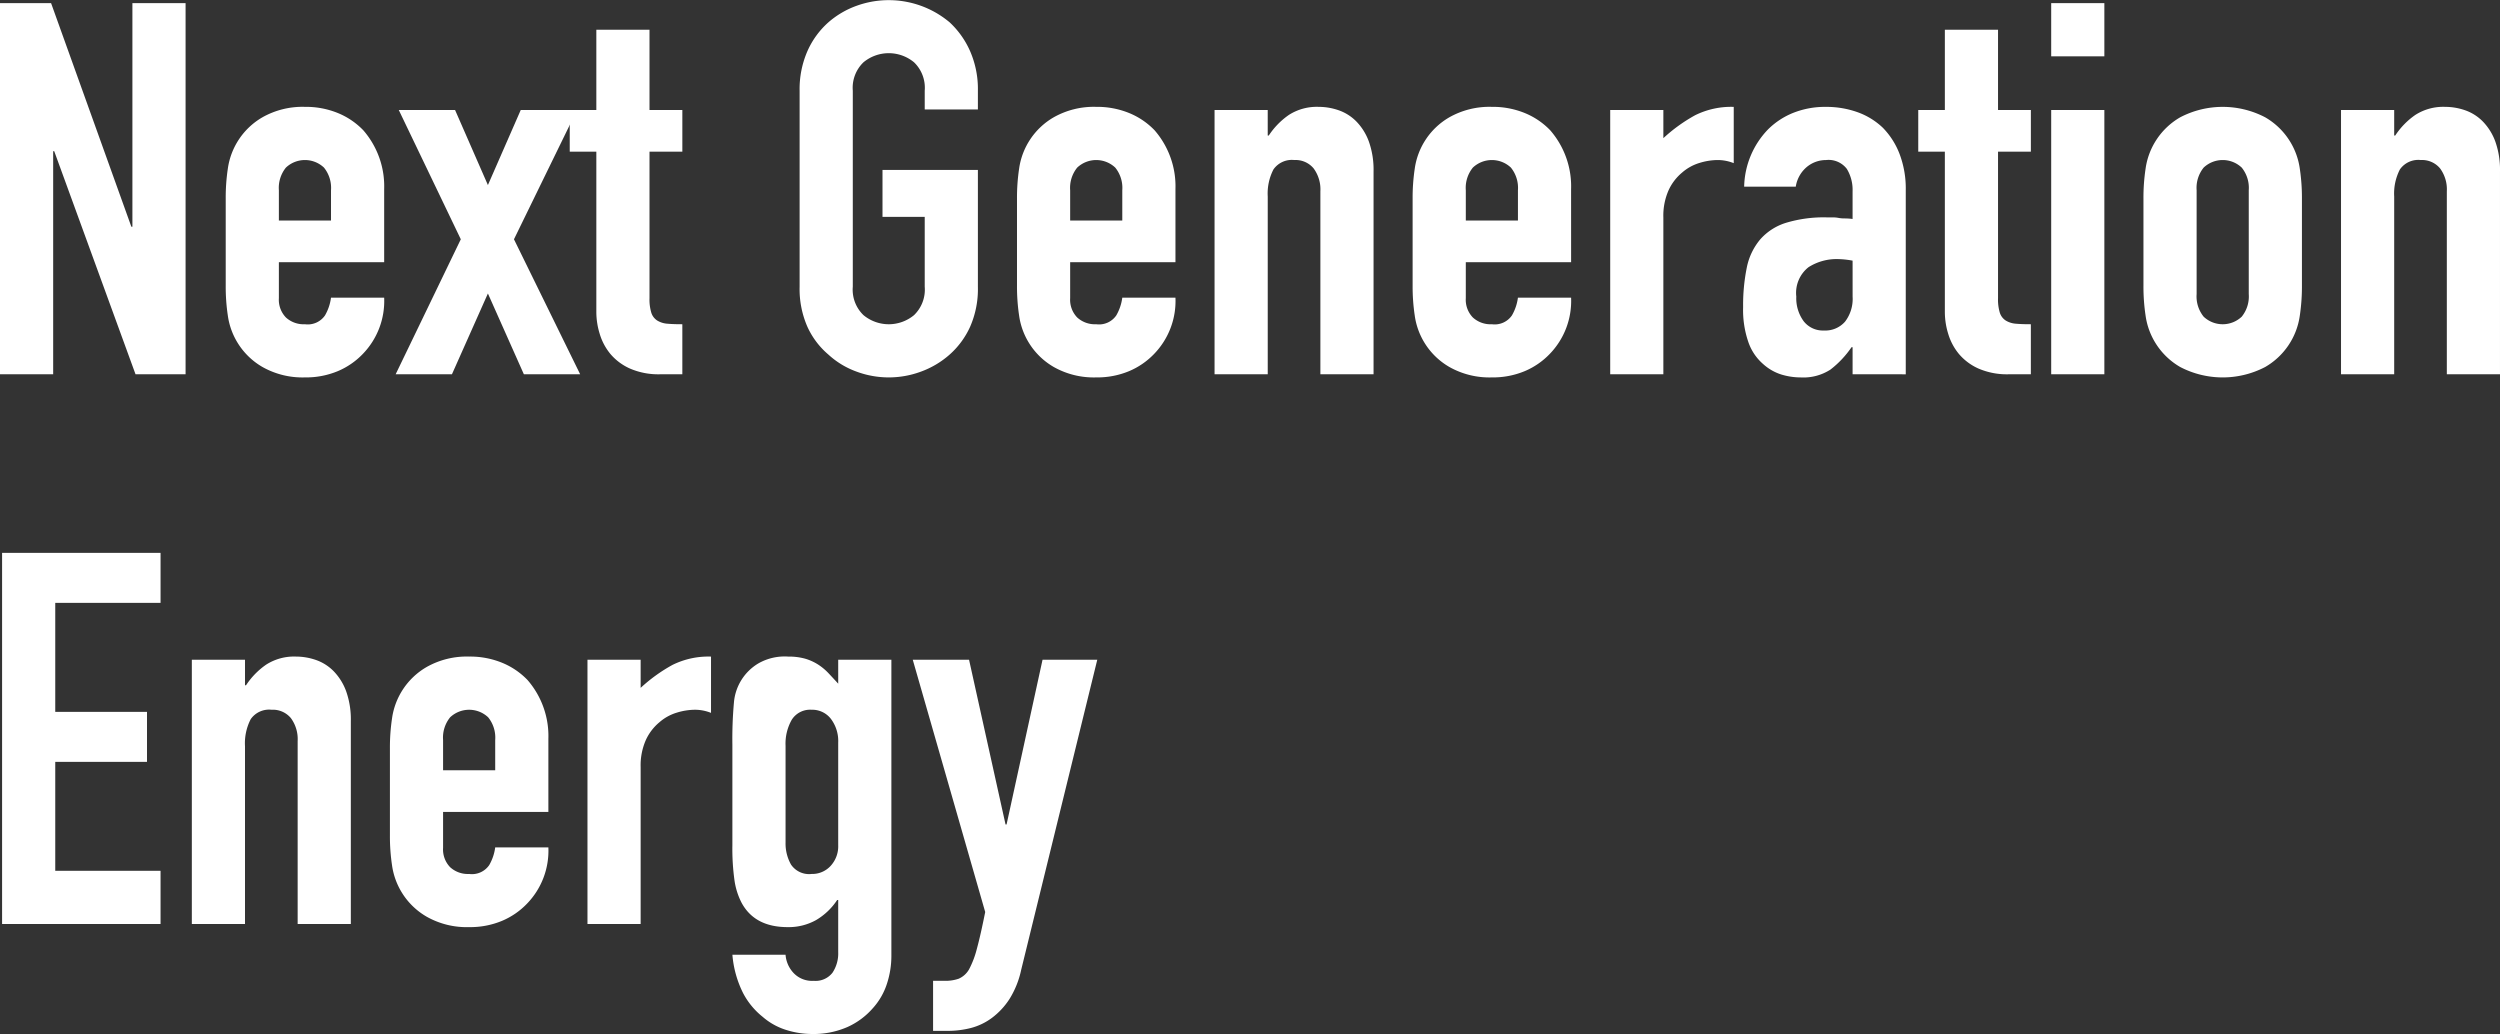
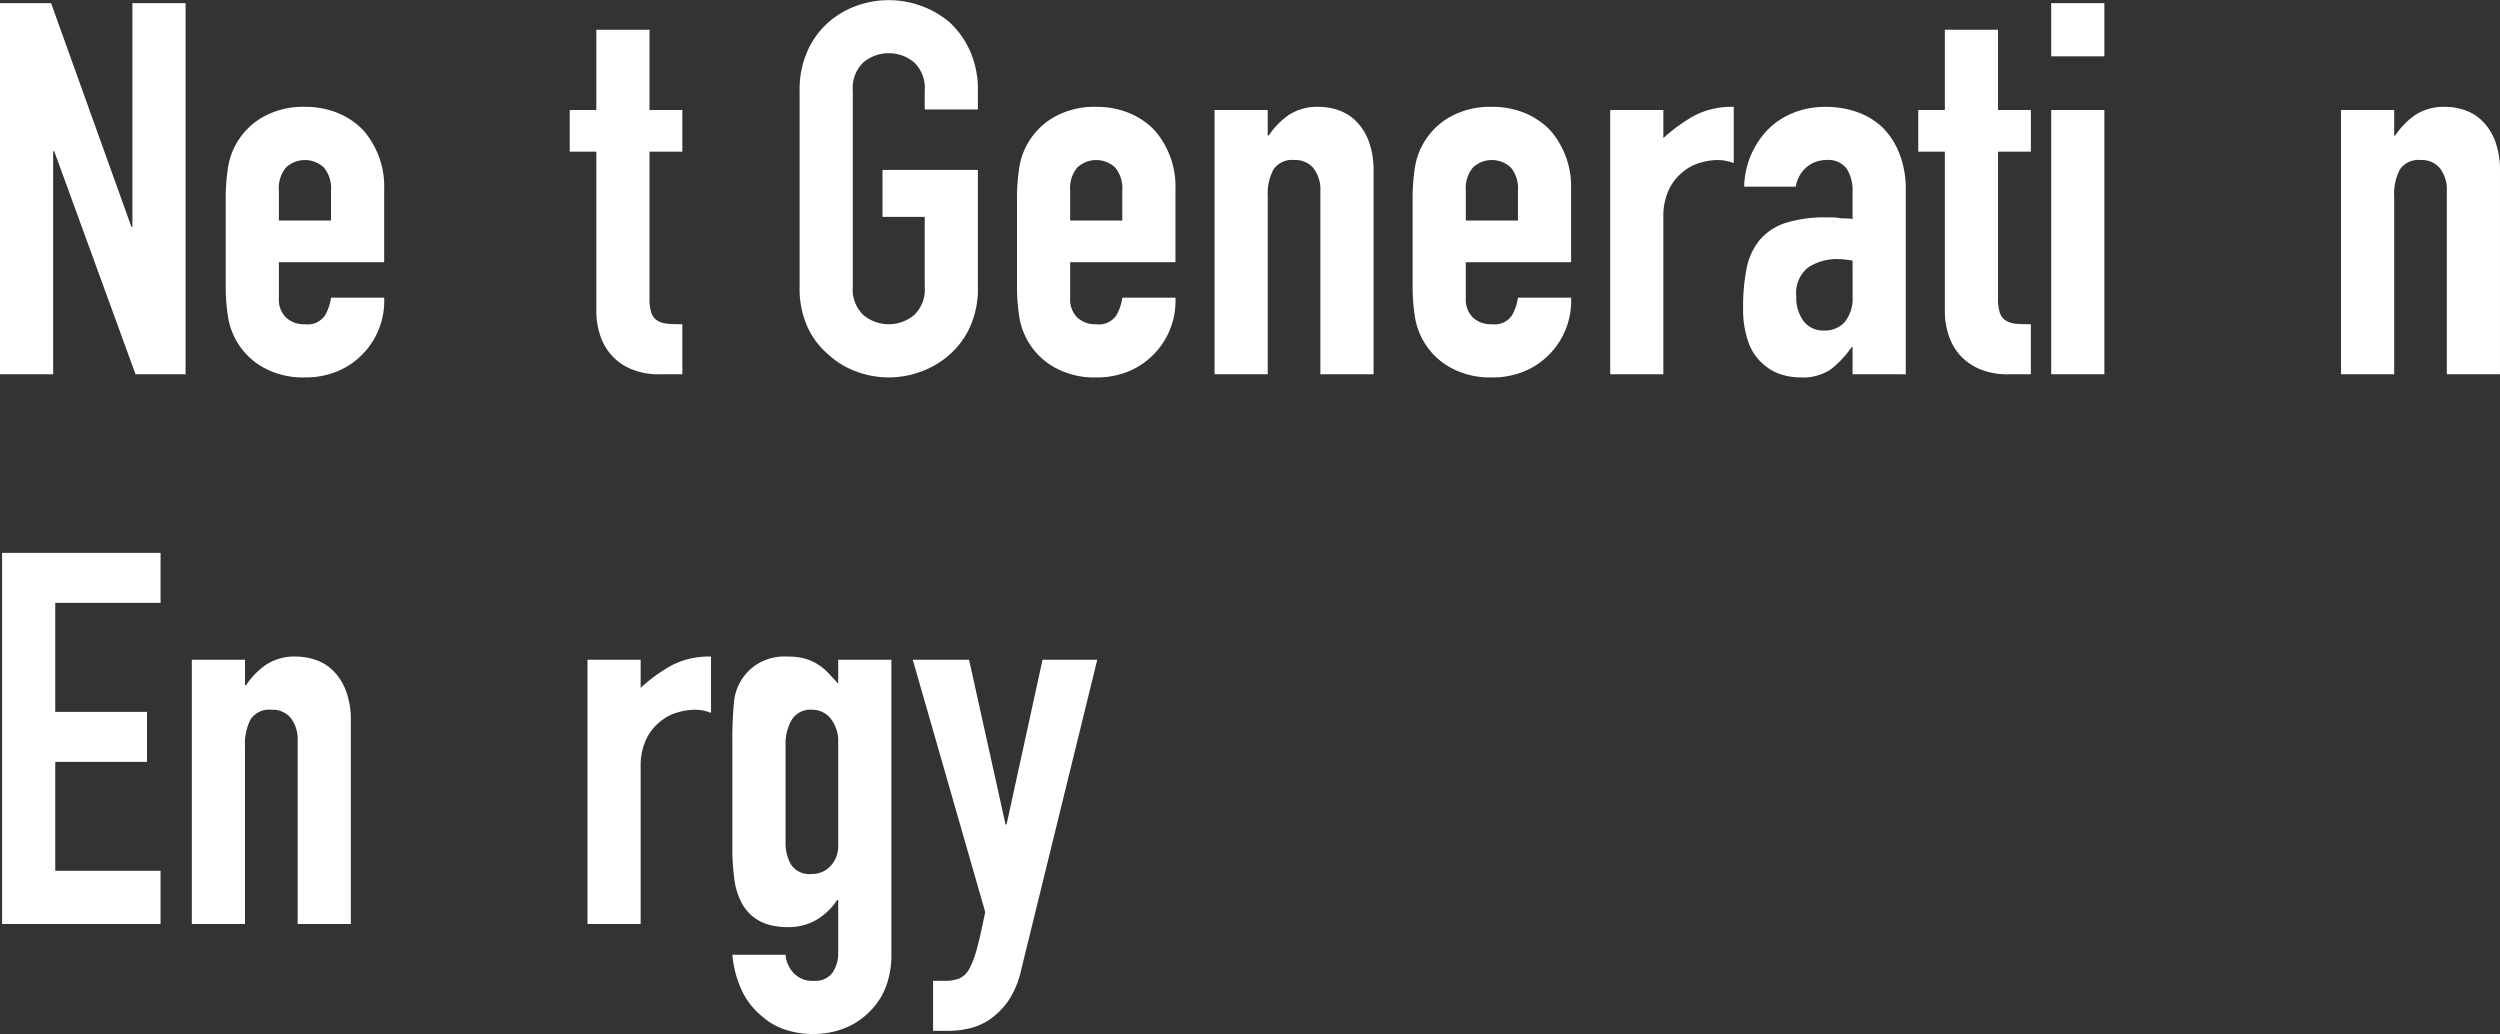
<svg xmlns="http://www.w3.org/2000/svg" id="b21deb87-c8dc-49de-9143-039389a4072d" data-name="レイヤー 1" width="93.054mm" height="38.487mm" viewBox="0 0 263.774 109.096">
  <rect x="0" y="0" width="263.774" height="109.096" fill="#333333" stroke="none" />
  <defs>
    <style>
      .e65a3707-3a04-44a7-ad87-c189d15d5863 {
        isolation: isolate;
      }

      .e7468263-75d2-4163-b2c3-e726449d3f3d {
        fill: #fff;
      }
    </style>
  </defs>
  <title>img-03__NextGeneration__title__sp</title>
  <g id="b23c393f-ad0f-480b-b408-dda36e449e18" data-name="Next Generation Energy" class="e65a3707-3a04-44a7-ad87-c189d15d5863">
    <g class="e65a3707-3a04-44a7-ad87-c189d15d5863">
      <path class="e7468263-75d2-4163-b2c3-e726449d3f3d" d="M276.495,283.97V244.81h5.39L290.355,268.404h.11V244.81h5.61v39.16h-5.28l-8.58-23.54H282.105v23.54Z" transform="translate(-276.495 -244.479)" />
      <path class="e7468263-75d2-4163-b2c3-e726449d3f3d" d="M317.029,272.145H305.919v3.795a2.692,2.692,0,0,0,.743,2.035,2.768,2.768,0,0,0,2.007.715,2.209,2.209,0,0,0,2.118-.935,5.035,5.035,0,0,0,.632-1.87h5.61a8.032,8.032,0,0,1-2.255,5.94,7.899,7.899,0,0,1-2.64,1.814,8.71,8.71,0,0,1-3.465.66,8.596,8.596,0,0,1-4.482-1.1,7.448,7.448,0,0,1-3.657-5.445,20.635,20.635,0,0,1-.22-3.135v-9.186a20.653,20.653,0,0,1,.22-3.135,7.448,7.448,0,0,1,3.657-5.445,8.605,8.605,0,0,1,4.482-1.1,8.909,8.909,0,0,1,3.493.66,7.828,7.828,0,0,1,2.667,1.814,9.013,9.013,0,0,1,2.2,6.215ZM305.919,267.745h5.5v-3.19a3.401,3.401,0,0,0-.742-2.393,2.925,2.925,0,0,0-4.015,0,3.401,3.401,0,0,0-.743,2.393Z" transform="translate(-276.495 -244.479)" />
-       <path class="e7468263-75d2-4163-b2c3-e726449d3f3d" d="M318.239,283.97l6.875-14.245L318.569,256.085h5.94l3.465,7.92,3.465-7.92h5.94l-6.655,13.64,6.985,14.245H331.769l-3.795-8.525-3.795,8.525Z" transform="translate(-276.495 -244.479)" />
      <path class="e7468263-75d2-4163-b2c3-e726449d3f3d" d="M339.414,256.085v-8.471h5.61v8.471h3.465v4.399h-3.465v15.455a4.83,4.83,0,0,0,.192,1.54,1.524,1.524,0,0,0,.633.825,2.373,2.373,0,0,0,1.072.33q.632.056,1.567.055v5.28h-2.31a7.56,7.56,0,0,1-3.218-.605,5.79,5.79,0,0,1-2.062-1.539A6.037,6.037,0,0,1,339.771,279.707a7.857,7.857,0,0,1-.357-2.282V260.484H336.608V256.085Z" transform="translate(-276.495 -244.479)" />
      <path class="e7468263-75d2-4163-b2c3-e726449d3f3d" d="M360.862,254.05a10.008,10.008,0,0,1,.825-4.18,8.835,8.835,0,0,1,2.2-3.025,9.299,9.299,0,0,1,2.998-1.76,9.984,9.984,0,0,1,9.817,1.76,9.21,9.21,0,0,1,2.145,3.025,10.001,10.001,0,0,1,.825,4.18v1.98H374.062v-1.98a3.732,3.732,0,0,0-1.127-2.998,4.18,4.18,0,0,0-5.335,0,3.731,3.731,0,0,0-1.127,2.998v20.68a3.728,3.728,0,0,0,1.127,2.998,4.18,4.18,0,0,0,5.335,0,3.73,3.73,0,0,0,1.127-2.998v-7.37h-4.455v-4.949h10.065v12.319a9.909,9.909,0,0,1-.825,4.235,8.736,8.736,0,0,1-2.145,2.915,9.422,9.422,0,0,1-3.052,1.814,9.752,9.752,0,0,1-6.765,0,8.8,8.8,0,0,1-2.998-1.814,8.397,8.397,0,0,1-2.2-2.915,9.916,9.916,0,0,1-.825-4.235Z" transform="translate(-276.495 -244.479)" />
      <path class="e7468263-75d2-4163-b2c3-e726449d3f3d" d="M400.517,272.145H389.407v3.795a2.692,2.692,0,0,0,.743,2.035,2.768,2.768,0,0,0,2.007.715,2.209,2.209,0,0,0,2.118-.935,5.035,5.035,0,0,0,.632-1.87h5.61a8.032,8.032,0,0,1-2.255,5.94,7.899,7.899,0,0,1-2.64,1.814,8.71,8.71,0,0,1-3.465.66,8.595,8.595,0,0,1-4.482-1.1,7.448,7.448,0,0,1-3.657-5.445,20.636,20.636,0,0,1-.22-3.135v-9.186a20.655,20.655,0,0,1,.22-3.135,7.448,7.448,0,0,1,3.657-5.445,8.605,8.605,0,0,1,4.482-1.1,8.909,8.909,0,0,1,3.493.66,7.828,7.828,0,0,1,2.667,1.814,9.013,9.013,0,0,1,2.2,6.215Zm-11.11-4.399h5.5v-3.19a3.401,3.401,0,0,0-.742-2.393,2.925,2.925,0,0,0-4.015,0,3.401,3.401,0,0,0-.743,2.393Z" transform="translate(-276.495 -244.479)" />
      <path class="e7468263-75d2-4163-b2c3-e726449d3f3d" d="M404.642,283.97V256.085H410.252v2.694h.11a7.968,7.968,0,0,1,2.118-2.172,5.454,5.454,0,0,1,3.163-.853,6.427,6.427,0,0,1,2.09.357,4.852,4.852,0,0,1,1.87,1.183,5.961,5.961,0,0,1,1.32,2.117,8.885,8.885,0,0,1,.495,3.163v21.395h-5.61V264.665a3.734,3.734,0,0,0-.715-2.42,2.471,2.471,0,0,0-2.035-.881,2.366,2.366,0,0,0-2.2.99,5.531,5.531,0,0,0-.605,2.86v18.755Z" transform="translate(-276.495 -244.479)" />
      <path class="e7468263-75d2-4163-b2c3-e726449d3f3d" d="M442.262,272.145H431.151v3.795a2.689,2.689,0,0,0,.743,2.035,2.765,2.765,0,0,0,2.007.715,2.211,2.211,0,0,0,2.118-.935,5.034,5.034,0,0,0,.632-1.87h5.61a8.03,8.03,0,0,1-2.256,5.94,7.895,7.895,0,0,1-2.639,1.814,8.714,8.714,0,0,1-3.466.66,8.594,8.594,0,0,1-4.482-1.1,7.444,7.444,0,0,1-3.657-5.445,20.695,20.695,0,0,1-.221-3.135v-9.186a20.714,20.714,0,0,1,.221-3.135,7.444,7.444,0,0,1,3.657-5.445,8.604,8.604,0,0,1,4.482-1.1,8.912,8.912,0,0,1,3.493.66,7.821,7.821,0,0,1,2.667,1.814,9.016,9.016,0,0,1,2.2,6.215Zm-11.11-4.399h5.5v-3.19a3.401,3.401,0,0,0-.742-2.393,2.924,2.924,0,0,0-4.015,0,3.396,3.396,0,0,0-.743,2.393Z" transform="translate(-276.495 -244.479)" />
      <path class="e7468263-75d2-4163-b2c3-e726449d3f3d" d="M446.387,283.97V256.085h5.609v2.97a17.032,17.032,0,0,1,3.355-2.42,8.569,8.569,0,0,1,4.07-.88v5.939a4.562,4.562,0,0,0-1.705-.33,6.697,6.697,0,0,0-1.898.303,4.949,4.949,0,0,0-1.842,1.018,5.276,5.276,0,0,0-1.43,1.87,6.625,6.625,0,0,0-.551,2.86v16.555Z" transform="translate(-276.495 -244.479)" />
      <path class="e7468263-75d2-4163-b2c3-e726449d3f3d" d="M471.961,283.97v-2.86h-.109a10.348,10.348,0,0,1-2.229,2.365,5.276,5.276,0,0,1-3.162.825,7.041,7.041,0,0,1-2.008-.303,5.196,5.196,0,0,1-1.952-1.127,5.37,5.37,0,0,1-1.513-2.228,10.37,10.37,0,0,1-.577-3.768,19.875,19.875,0,0,1,.385-4.152,6.629,6.629,0,0,1,1.431-2.998,5.98,5.98,0,0,1,2.694-1.732,13.77,13.77,0,0,1,4.345-.577h.605a3.141,3.141,0,0,1,.605.055,3.372,3.372,0,0,0,.66.055,6.791,6.791,0,0,1,.824.056v-2.915a4.269,4.269,0,0,0-.605-2.365,2.42,2.42,0,0,0-2.199-.936,3.169,3.169,0,0,0-2.008.716,3.388,3.388,0,0,0-1.182,2.09h-5.445a8.966,8.966,0,0,1,2.529-6.05,7.96,7.96,0,0,1,2.641-1.732,9.034,9.034,0,0,1,3.465-.633,9.75,9.75,0,0,1,3.3.55,7.55,7.55,0,0,1,2.695,1.65,8.064,8.064,0,0,1,1.76,2.75,10.315,10.315,0,0,1,.66,3.85v19.415Zm0-11.99a9.271,9.271,0,0,0-1.54-.165,5.523,5.523,0,0,0-3.107.853,3.446,3.446,0,0,0-1.292,3.107,4.085,4.085,0,0,0,.77,2.585,2.564,2.564,0,0,0,2.145.99,2.77,2.77,0,0,0,2.229-.935,3.951,3.951,0,0,0,.797-2.641Z" transform="translate(-276.495 -244.479)" />
      <path class="e7468263-75d2-4163-b2c3-e726449d3f3d" d="M481.696,256.085v-8.471h5.61v8.471h3.465v4.399h-3.465v15.455a4.835,4.835,0,0,0,.191,1.54,1.53,1.53,0,0,0,.633.825,2.373,2.373,0,0,0,1.072.33q.633.056,1.568.055v5.28h-2.311a7.558,7.558,0,0,1-3.217-.605,5.782,5.782,0,0,1-2.062-1.539,6.038,6.038,0,0,1-1.128-2.118,7.84,7.84,0,0,1-.357-2.282V260.484h-2.806V256.085Z" transform="translate(-276.495 -244.479)" />
      <path class="e7468263-75d2-4163-b2c3-e726449d3f3d" d="M492.916,250.42v-5.61h5.609v5.61Zm0,33.55V256.085h5.609v27.885Z" transform="translate(-276.495 -244.479)" />
-       <path class="e7468263-75d2-4163-b2c3-e726449d3f3d" d="M502.65,265.435a20.589,20.589,0,0,1,.221-3.135,7.446,7.446,0,0,1,3.656-5.445,9.688,9.688,0,0,1,8.966,0,7.444,7.444,0,0,1,3.657,5.445,20.714,20.714,0,0,1,.221,3.135v9.186a20.695,20.695,0,0,1-.221,3.135,7.444,7.444,0,0,1-3.657,5.445,9.688,9.688,0,0,1-8.966,0,7.446,7.446,0,0,1-3.656-5.445,20.57,20.57,0,0,1-.221-3.135ZM508.26,275.5a3.399,3.399,0,0,0,.743,2.393,2.927,2.927,0,0,0,4.015,0,3.395,3.395,0,0,0,.742-2.393V264.555a3.396,3.396,0,0,0-.742-2.393,2.924,2.924,0,0,0-4.015,0,3.401,3.401,0,0,0-.743,2.393Z" transform="translate(-276.495 -244.479)" />
      <path class="e7468263-75d2-4163-b2c3-e726449d3f3d" d="M523.495,283.97V256.085h5.61v2.694h.109a7.973,7.973,0,0,1,2.117-2.172,5.458,5.458,0,0,1,3.163-.853,6.422,6.422,0,0,1,2.09.357,4.852,4.852,0,0,1,1.87,1.183,5.962,5.962,0,0,1,1.32,2.117,8.886,8.886,0,0,1,.494,3.163v21.395h-5.609V264.665a3.734,3.734,0,0,0-.715-2.42,2.472,2.472,0,0,0-2.035-.881,2.365,2.365,0,0,0-2.2.99,5.536,5.536,0,0,0-.604,2.86v18.755Z" transform="translate(-276.495 -244.479)" />
    </g>
    <g class="e65a3707-3a04-44a7-ad87-c189d15d5863">
      <path class="e7468263-75d2-4163-b2c3-e726449d3f3d" d="M276.715,341.97V302.81h16.72v5.28H282.325V319.585h9.68v5.279H282.325v11.495h11.11v5.61Z" transform="translate(-276.495 -244.479)" />
      <path class="e7468263-75d2-4163-b2c3-e726449d3f3d" d="M296.735,341.97V314.085h5.61v2.694h.11a7.968,7.968,0,0,1,2.118-2.172,5.454,5.454,0,0,1,3.163-.853,6.427,6.427,0,0,1,2.09.357,4.852,4.852,0,0,1,1.87,1.183,5.961,5.961,0,0,1,1.32,2.117,8.885,8.885,0,0,1,.495,3.163v21.395H307.9V322.665a3.734,3.734,0,0,0-.715-2.42,2.471,2.471,0,0,0-2.035-.881,2.366,2.366,0,0,0-2.2.99,5.531,5.531,0,0,0-.605,2.86v18.755Z" transform="translate(-276.495 -244.479)" />
-       <path class="e7468263-75d2-4163-b2c3-e726449d3f3d" d="M334.354,330.145H323.244v3.795a2.692,2.692,0,0,0,.743,2.035,2.768,2.768,0,0,0,2.007.715,2.209,2.209,0,0,0,2.118-.935,5.035,5.035,0,0,0,.632-1.87h5.61a8.032,8.032,0,0,1-2.255,5.94,7.899,7.899,0,0,1-2.64,1.814,8.71,8.71,0,0,1-3.465.66,8.596,8.596,0,0,1-4.482-1.1,7.448,7.448,0,0,1-3.657-5.445,20.636,20.636,0,0,1-.22-3.135v-9.186a20.655,20.655,0,0,1,.22-3.135,7.448,7.448,0,0,1,3.657-5.445,8.605,8.605,0,0,1,4.482-1.1,8.909,8.909,0,0,1,3.493.66,7.828,7.828,0,0,1,2.667,1.814,9.013,9.013,0,0,1,2.2,6.215Zm-11.11-4.399h5.5v-3.19a3.401,3.401,0,0,0-.742-2.393,2.925,2.925,0,0,0-4.015,0,3.401,3.401,0,0,0-.743,2.393Z" transform="translate(-276.495 -244.479)" />
      <path class="e7468263-75d2-4163-b2c3-e726449d3f3d" d="M338.479,341.97V314.085h5.61v2.97a17.03,17.03,0,0,1,3.355-2.42,8.573,8.573,0,0,1,4.07-.88v5.939a4.56,4.56,0,0,0-1.705-.33,6.695,6.695,0,0,0-1.897.303,4.952,4.952,0,0,0-1.843,1.018,5.293,5.293,0,0,0-1.43,1.87,6.625,6.625,0,0,0-.55,2.86v16.555Z" transform="translate(-276.495 -244.479)" />
      <path class="e7468263-75d2-4163-b2c3-e726449d3f3d" d="M359.379,345.215a3.138,3.138,0,0,0,.797,1.87,2.685,2.685,0,0,0,2.173.88,2.26,2.26,0,0,0,1.98-.853,3.672,3.672,0,0,0,.605-2.173v-5.5h-.11a6.799,6.799,0,0,1-2.228,2.118,5.924,5.924,0,0,1-2.998.742q-3.521,0-4.895-2.64a7.447,7.447,0,0,1-.715-2.311,24.352,24.352,0,0,1-.22-3.685V323.05a43.051,43.051,0,0,1,.165-4.455,5.311,5.311,0,0,1,2.585-4.125,5.581,5.581,0,0,1,3.135-.715,6.395,6.395,0,0,1,1.788.22,5.327,5.327,0,0,1,1.348.605,5.847,5.847,0,0,1,1.1.907q.494.523,1.045,1.127V314.085H370.544v31.295a9.439,9.439,0,0,1-.467,2.888,7.098,7.098,0,0,1-1.513,2.612,7.771,7.771,0,0,1-2.64,1.952,8.927,8.927,0,0,1-3.795.743,9.165,9.165,0,0,1-2.64-.413,6.904,6.904,0,0,1-2.53-1.402,7.825,7.825,0,0,1-2.062-2.503,11.014,11.014,0,0,1-1.127-4.042Zm0-11.825a4.502,4.502,0,0,0,.578,2.311,2.298,2.298,0,0,0,2.172.989,2.631,2.631,0,0,0,2.008-.853,3.055,3.055,0,0,0,.797-2.172v-10.835a3.886,3.886,0,0,0-.77-2.503,2.482,2.482,0,0,0-2.035-.963,2.291,2.291,0,0,0-2.09,1.046,5.088,5.088,0,0,0-.66,2.75Z" transform="translate(-276.495 -244.479)" />
      <path class="e7468263-75d2-4163-b2c3-e726449d3f3d" d="M372.799,314.085h5.94l3.85,17.38h.11l3.795-17.38h5.775l-8.03,32.725a9.576,9.576,0,0,1-1.237,3.08,7.699,7.699,0,0,1-1.842,1.98,6.441,6.441,0,0,1-2.228,1.072,9.867,9.867,0,0,1-2.448.303h-1.54v-5.28H376.209a4.221,4.221,0,0,0,1.43-.22,2.318,2.318,0,0,0,1.1-.99,9.673,9.673,0,0,0,.825-2.173q.385-1.402.88-3.877Z" transform="translate(-276.495 -244.479)" />
    </g>
  </g>
</svg>